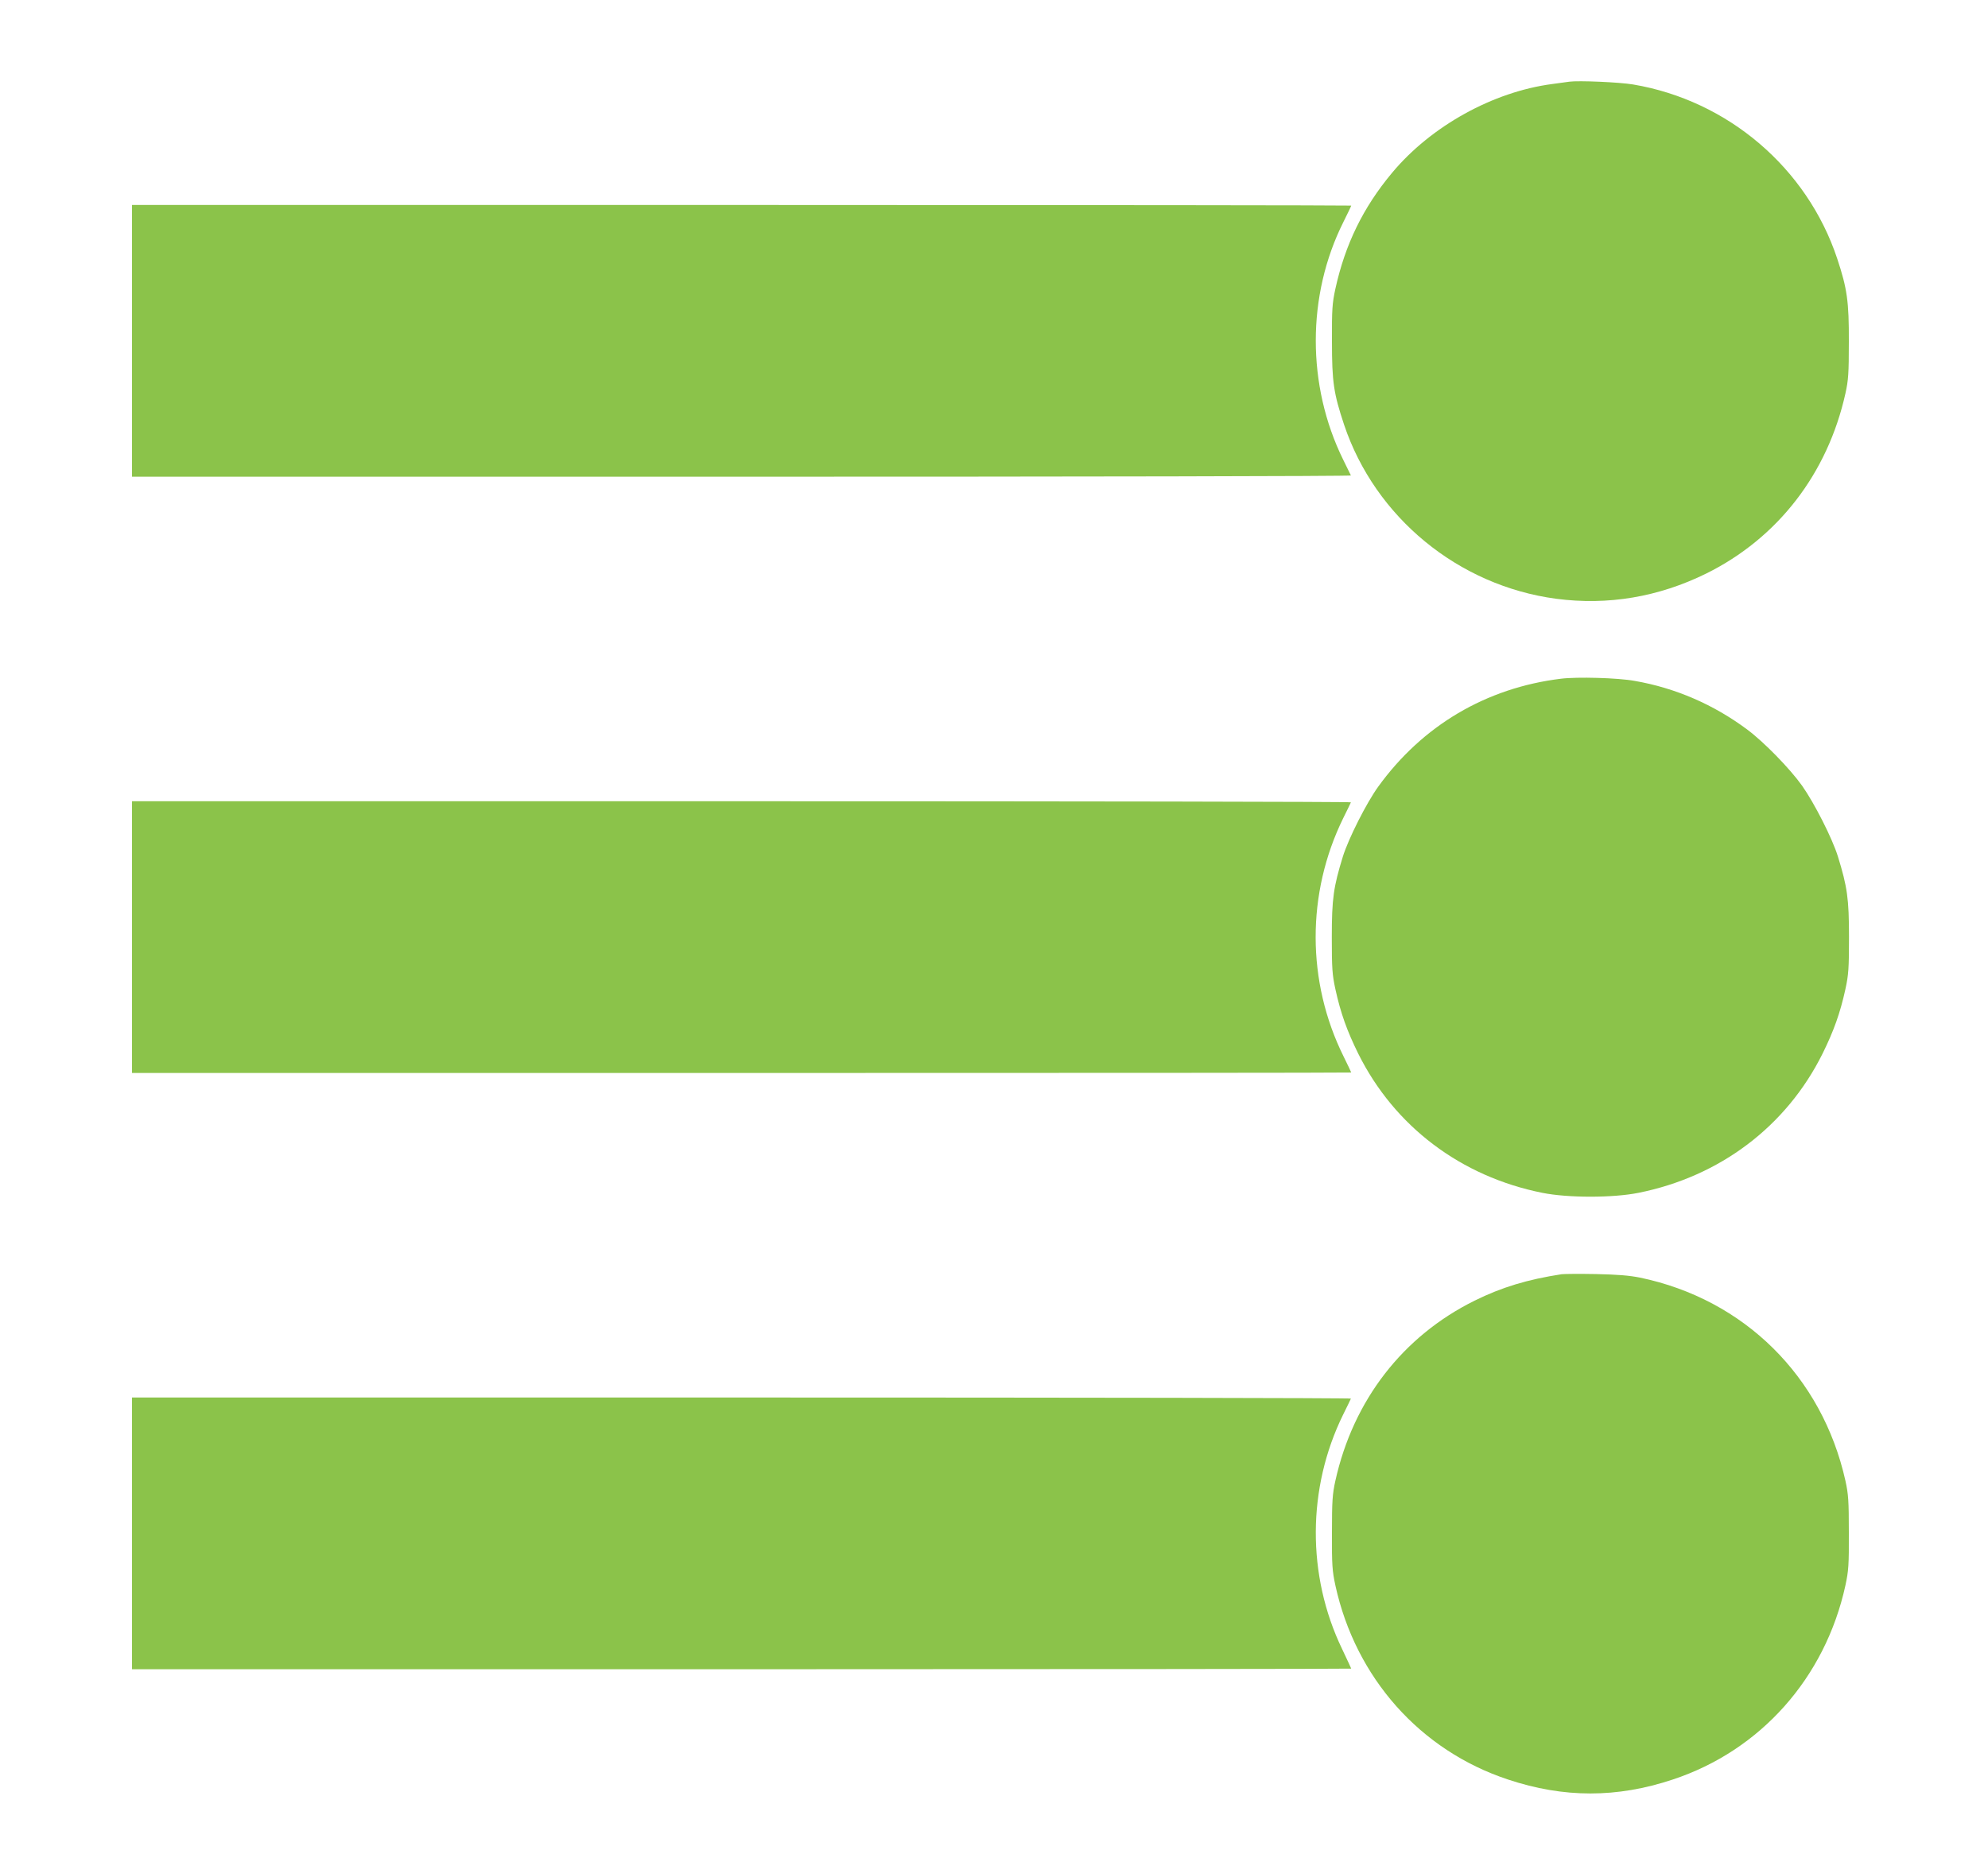
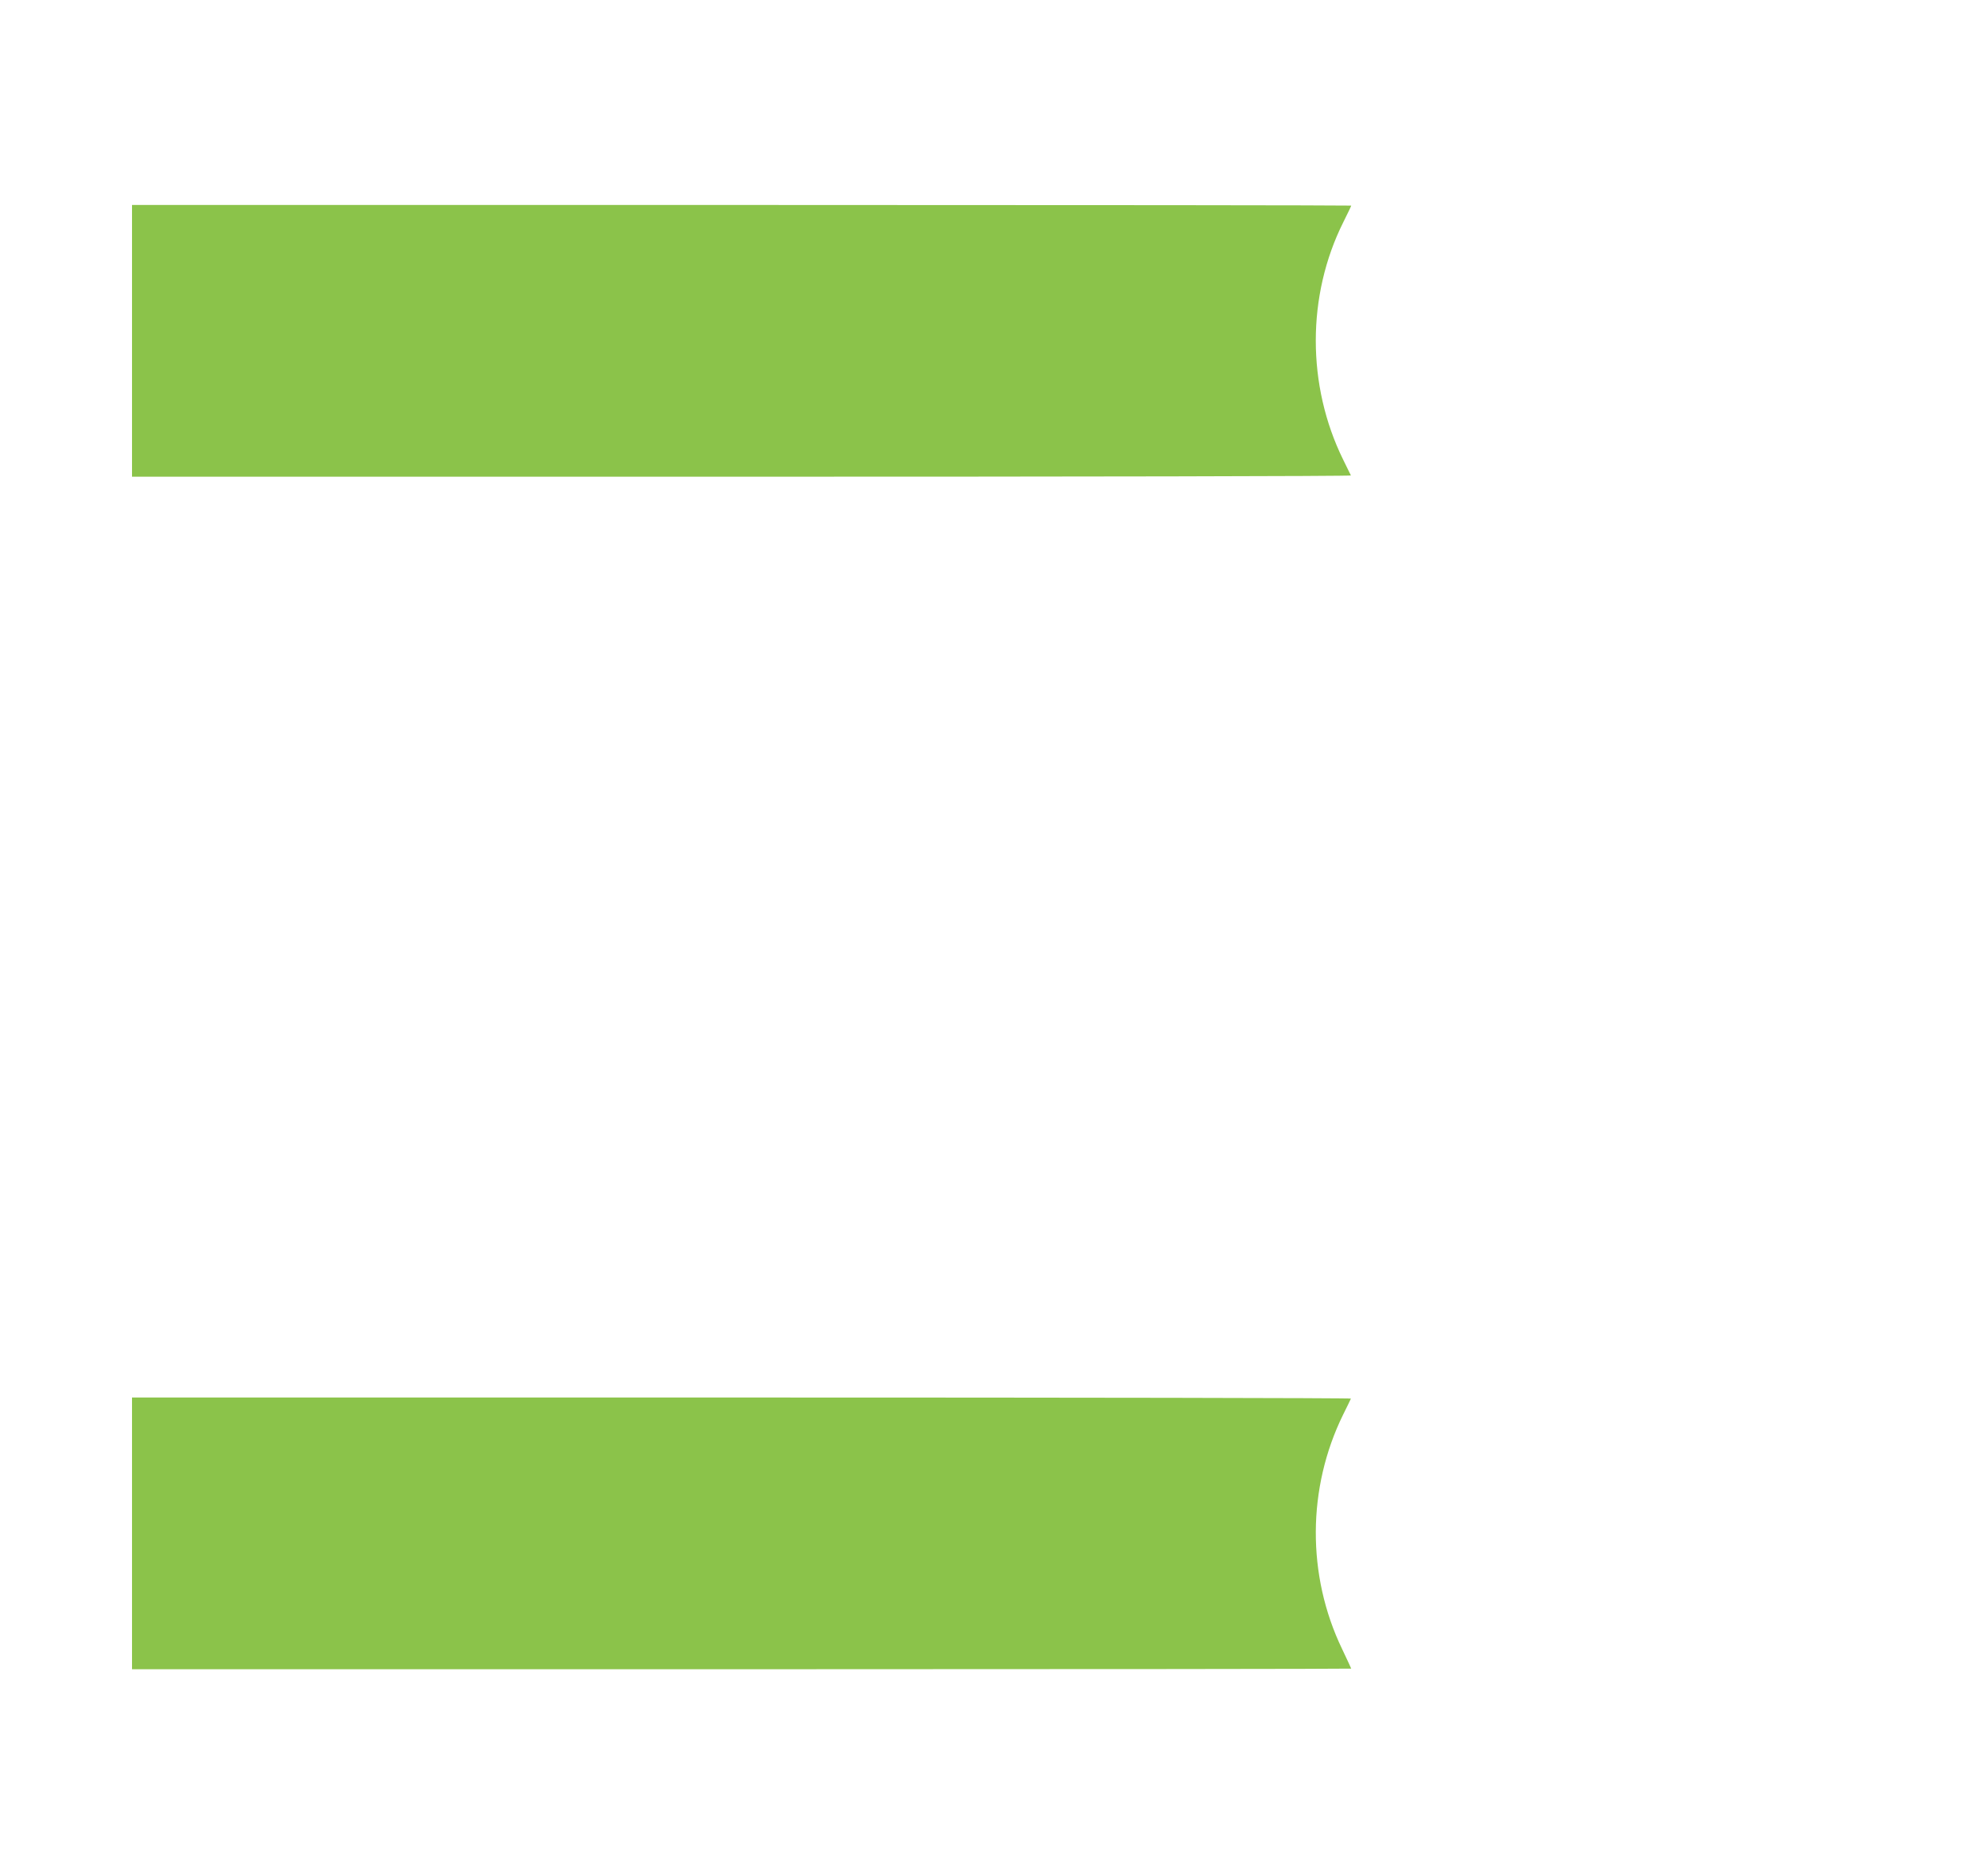
<svg xmlns="http://www.w3.org/2000/svg" version="1.0" width="1280pt" height="1194pt" viewBox="0 0 1280 1194" preserveAspectRatio="xMidYMid meet">
  <g transform="translate(0,1194) scale(0.1,-0.1)" fill="#8bc34a" stroke="none">
-     <path d="M10105 11414 c-16 -2 -66 -9 -110 -15 -382 -50 -781 -271 -1032 -572 -187 -224 -302 -461 -365 -747 -20 -93 -23 -131 -22 -340 0 -262 11 -333 78 -535 200 -597 736 -1037 1365 -1121 334 -44 659 11 966 162 461 228 782 643 897 1160 19 86 22 129 22 334 1 259 -11 342 -75 535 -194 583 -703 1018 -1314 1121 -89 15 -352 26 -410 18z" />
    <path d="M850 9745 l0 -875 3926 0 c2159 0 3924 3 3922 8 -2 4 -24 50 -50 102 -235 478 -235 1057 1 1529 28 56 51 104 51 107 0 2 -1766 4 -3925 4 l-3925 0 0 -875z" />
-     <path d="M10050 7569 c-482 -59 -892 -302 -1176 -695 -76 -105 -192 -335 -228 -451 -60 -195 -71 -270 -71 -518 0 -202 3 -243 23 -335 34 -155 75 -269 147 -415 233 -469 661 -792 1186 -897 165 -33 453 -33 618 0 525 105 953 428 1186 897 72 146 113 260 147 415 20 92 23 133 23 335 0 248 -11 323 -71 518 -36 117 -152 345 -231 457 -80 112 -247 283 -355 363 -215 160 -462 267 -723 312 -109 20 -372 27 -475 14z" />
-     <path d="M850 5905 l0 -875 3925 0 c2159 0 3925 1 3925 3 0 2 -22 48 -49 103 -239 482 -240 1050 -3 1534 26 52 48 98 50 103 2 4 -1763 7 -3922 7 l-3926 0 0 -875z" />
-     <path d="M10055 3734 c-221 -34 -386 -84 -560 -170 -463 -229 -782 -642 -897 -1160 -19 -86 -22 -129 -22 -334 -1 -209 2 -247 22 -340 130 -595 546 -1063 1111 -1250 360 -120 702 -120 1062 0 565 187 981 655 1111 1250 20 93 23 131 22 340 0 205 -3 248 -22 334 -150 672 -651 1168 -1322 1308 -70 14 -145 20 -285 23 -104 2 -203 1 -220 -1z" />
+     <path d="M10055 3734 z" />
    <path d="M850 2065 l0 -875 3925 0 c2159 0 3925 2 3925 4 0 2 -27 59 -59 127 -228 474 -225 1037 7 1509 26 52 48 98 50 103 2 4 -1763 7 -3922 7 l-3926 0 0 -875z" />
  </g>
</svg>